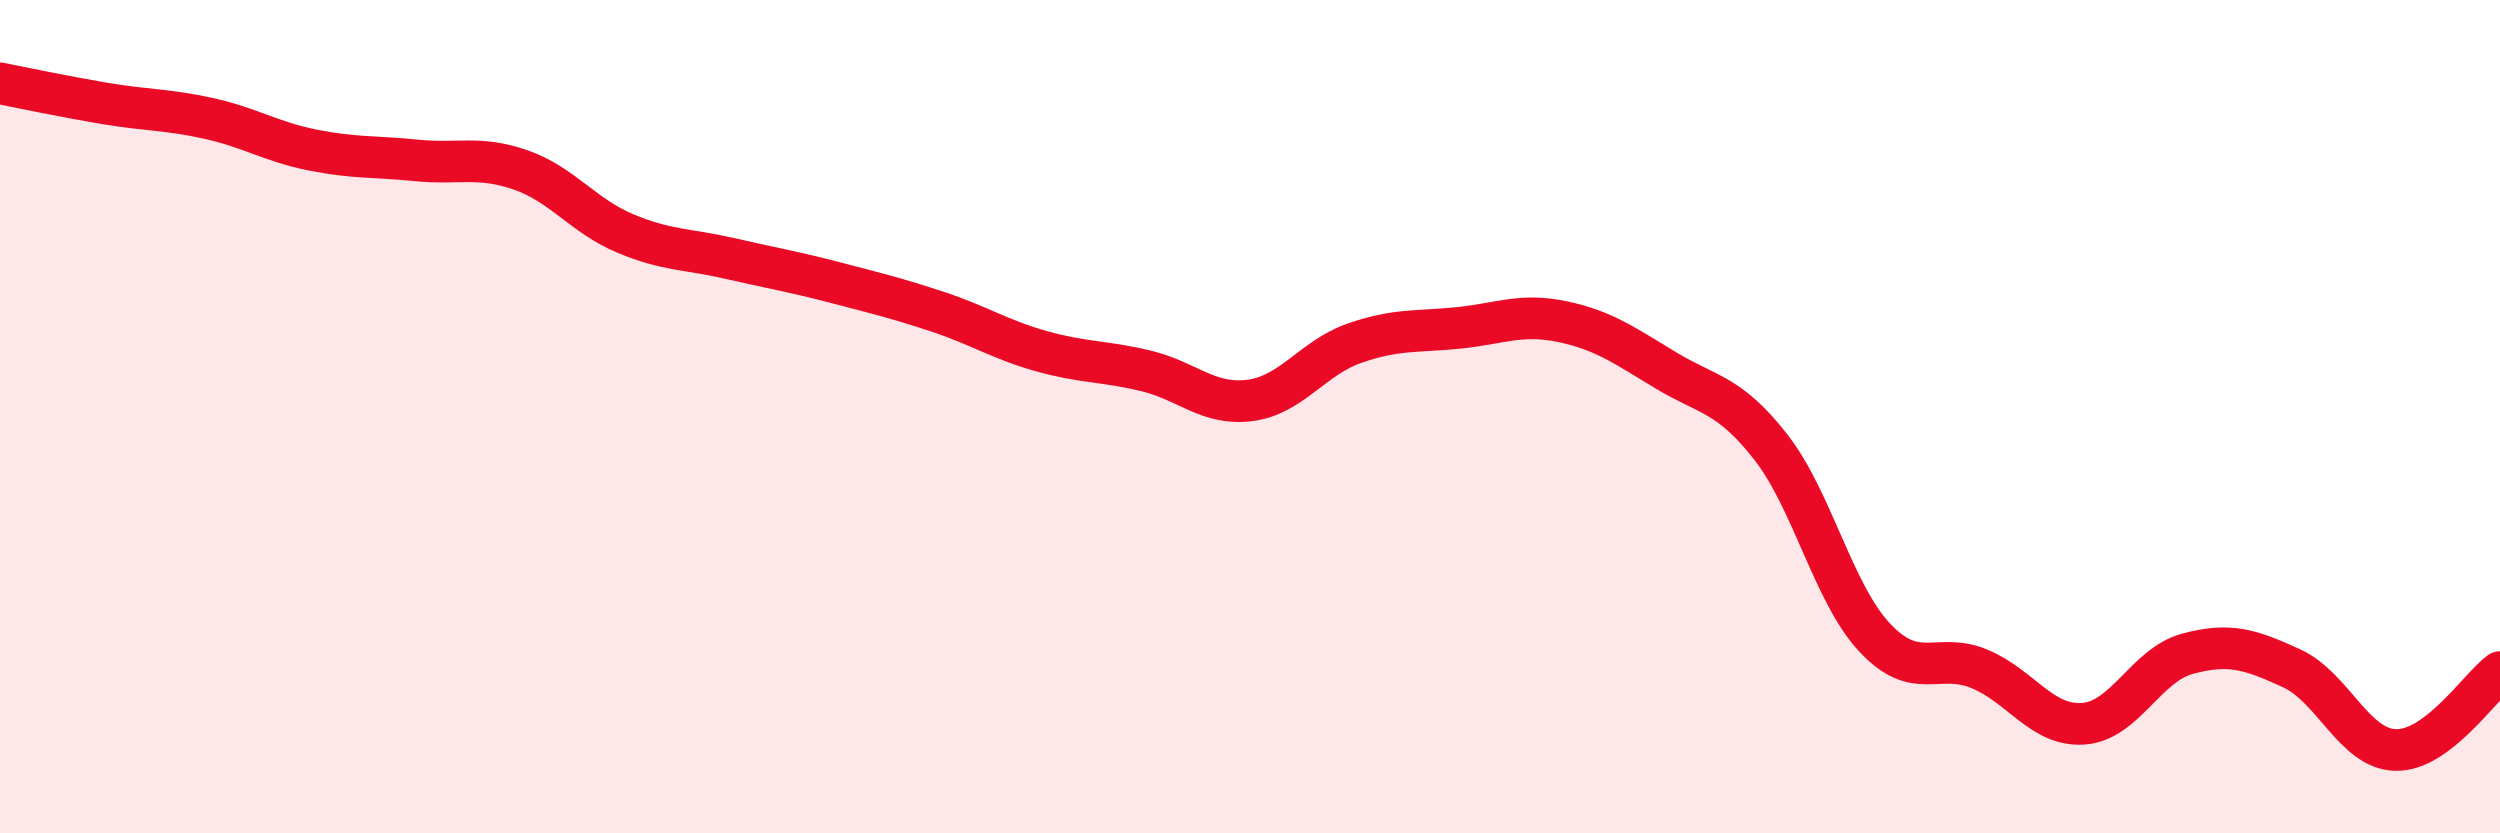
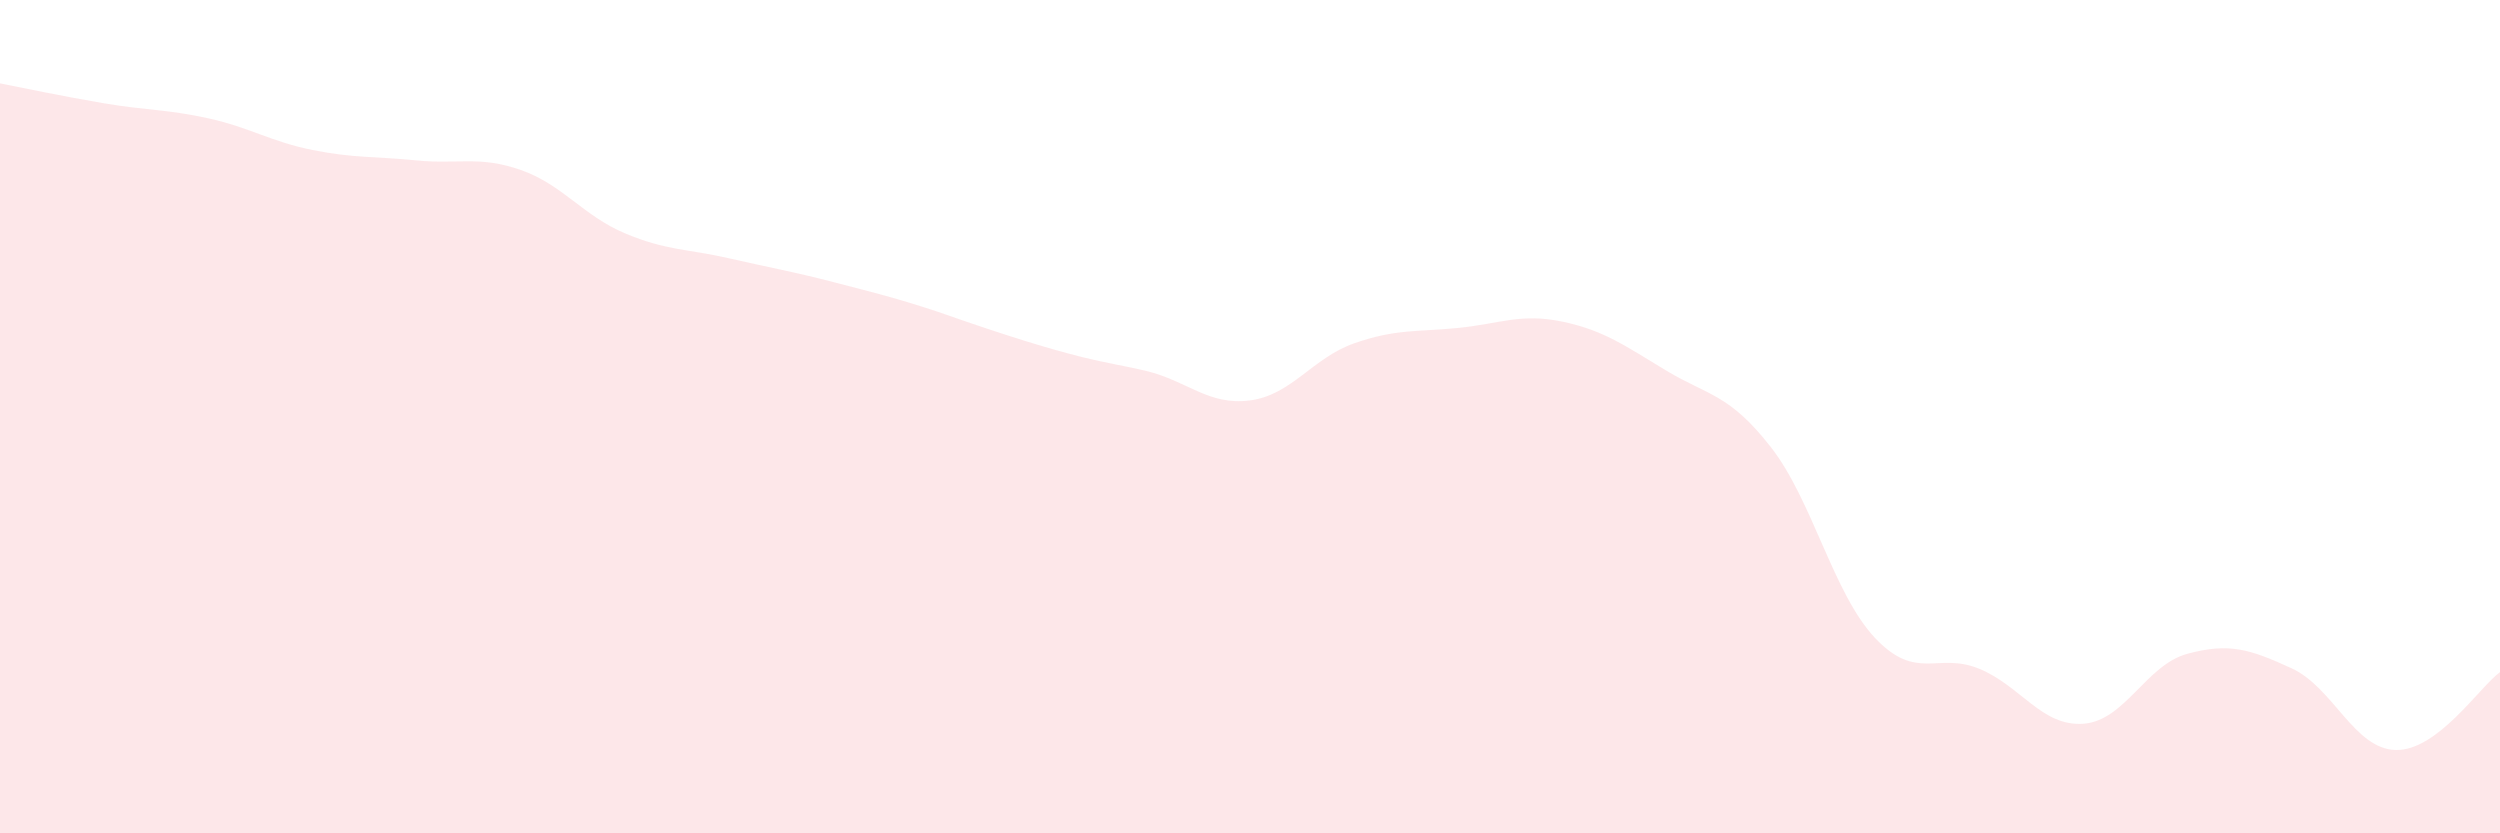
<svg xmlns="http://www.w3.org/2000/svg" width="60" height="20" viewBox="0 0 60 20">
-   <path d="M 0,2 C 0.5,2.1 1.5,2.31 2.5,2.48 C 3.5,2.65 4,2.62 5,2.84 C 6,3.06 6.5,3.4 7.5,3.6 C 8.5,3.8 9,3.75 10,3.85 C 11,3.95 11.5,3.73 12.5,4.08 C 13.5,4.43 14,5.18 15,5.6 C 16,6.02 16.5,5.97 17.5,6.2 C 18.5,6.43 19,6.51 20,6.77 C 21,7.03 21.5,7.15 22.5,7.48 C 23.5,7.81 24,8.15 25,8.43 C 26,8.71 26.5,8.66 27.5,8.9 C 28.5,9.14 29,9.74 30,9.61 C 31,9.48 31.5,8.59 32.5,8.24 C 33.5,7.89 34,7.97 35,7.87 C 36,7.77 36.5,7.51 37.5,7.72 C 38.5,7.93 39,8.3 40,8.9 C 41,9.5 41.5,9.45 42.5,10.73 C 43.5,12.01 44,14.25 45,15.31 C 46,16.37 46.5,15.64 47.5,16.05 C 48.5,16.46 49,17.44 50,17.37 C 51,17.3 51.5,15.96 52.5,15.69 C 53.5,15.42 54,15.58 55,16.04 C 56,16.5 56.5,17.98 57.5,18 C 58.5,18.02 59.5,16.5 60,16.13L60 20L0 20Z" fill="#EB0A25" opacity="0.1" stroke-linecap="round" stroke-linejoin="round" />
-   <path d="M 0,2 C 0.5,2.1 1.5,2.31 2.5,2.48 C 3.5,2.65 4,2.62 5,2.84 C 6,3.06 6.5,3.4 7.5,3.6 C 8.5,3.8 9,3.75 10,3.85 C 11,3.95 11.5,3.73 12.5,4.08 C 13.5,4.43 14,5.18 15,5.6 C 16,6.02 16.5,5.97 17.5,6.2 C 18.5,6.43 19,6.51 20,6.77 C 21,7.03 21.5,7.15 22.5,7.48 C 23.5,7.81 24,8.15 25,8.43 C 26,8.71 26.5,8.66 27.5,8.9 C 28.5,9.14 29,9.74 30,9.61 C 31,9.48 31.5,8.59 32.5,8.24 C 33.5,7.89 34,7.97 35,7.87 C 36,7.77 36.5,7.51 37.5,7.72 C 38.5,7.93 39,8.3 40,8.9 C 41,9.5 41.5,9.45 42.5,10.73 C 43.5,12.01 44,14.25 45,15.31 C 46,16.37 46.5,15.64 47.5,16.05 C 48.5,16.46 49,17.44 50,17.37 C 51,17.3 51.5,15.96 52.5,15.69 C 53.5,15.42 54,15.58 55,16.04 C 56,16.5 56.5,17.98 57.5,18 C 58.5,18.02 59.5,16.5 60,16.13" stroke="#EB0A25" stroke-width="1" fill="none" stroke-linecap="round" stroke-linejoin="round" />
+   <path d="M 0,2 C 0.5,2.1 1.5,2.31 2.5,2.48 C 3.5,2.65 4,2.62 5,2.84 C 6,3.06 6.5,3.4 7.5,3.6 C 8.5,3.8 9,3.75 10,3.85 C 11,3.95 11.5,3.73 12.5,4.08 C 13.5,4.43 14,5.18 15,5.6 C 16,6.02 16.5,5.97 17.5,6.2 C 18.5,6.43 19,6.51 20,6.77 C 21,7.03 21.5,7.15 22.5,7.48 C 26,8.71 26.5,8.66 27.5,8.9 C 28.5,9.14 29,9.74 30,9.61 C 31,9.48 31.5,8.59 32.5,8.24 C 33.5,7.89 34,7.97 35,7.87 C 36,7.77 36.5,7.51 37.5,7.72 C 38.5,7.93 39,8.3 40,8.9 C 41,9.5 41.5,9.45 42.5,10.73 C 43.5,12.01 44,14.25 45,15.31 C 46,16.37 46.5,15.64 47.5,16.05 C 48.5,16.46 49,17.44 50,17.37 C 51,17.3 51.5,15.96 52.5,15.69 C 53.5,15.42 54,15.58 55,16.04 C 56,16.5 56.5,17.98 57.5,18 C 58.5,18.02 59.5,16.5 60,16.13L60 20L0 20Z" fill="#EB0A25" opacity="0.1" stroke-linecap="round" stroke-linejoin="round" />
</svg>